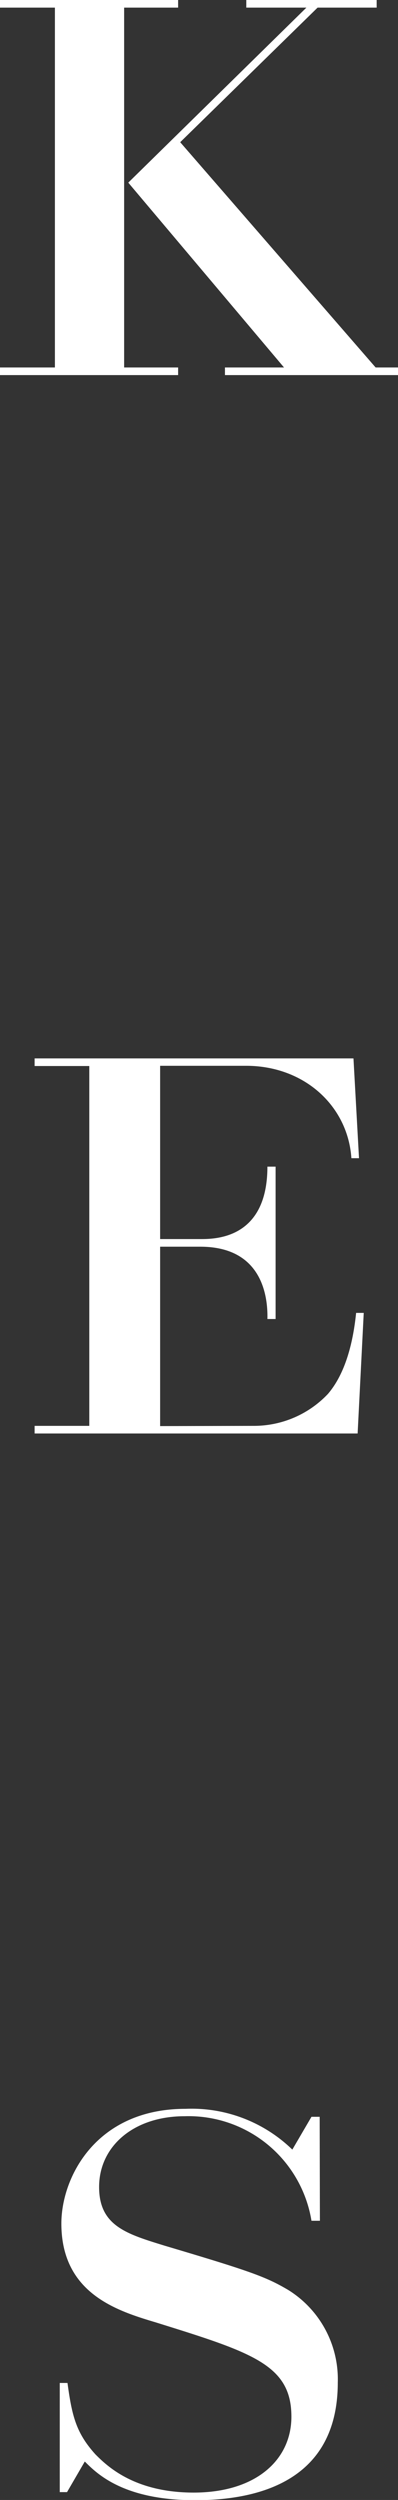
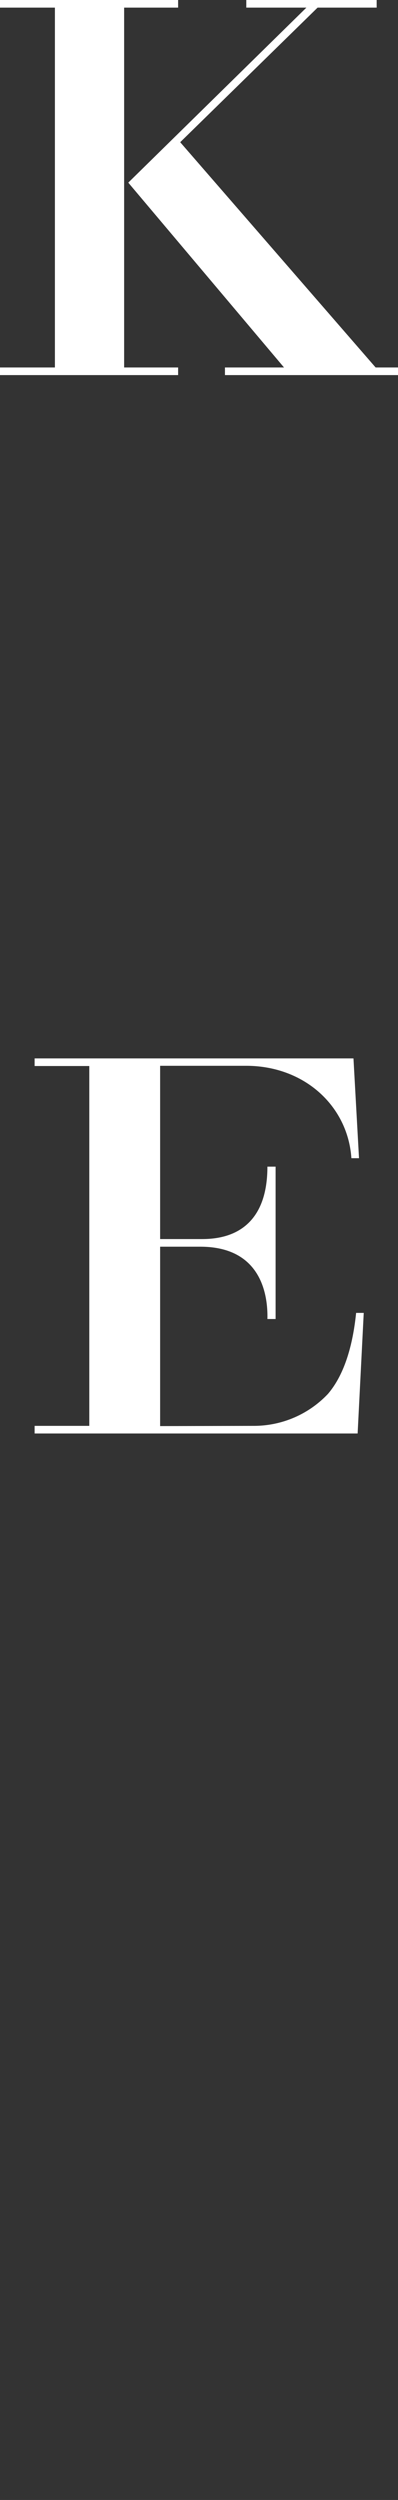
<svg xmlns="http://www.w3.org/2000/svg" viewBox="0 0 34.5 216.41">
  <rect x="0" y="0" width="34.5" height="216.41" fill="#333333" stroke="none" />
  <defs>
    <style>.cls-1{fill:#fff;}</style>
  </defs>
  <g id="Layer_2" data-name="Layer 2">
    <g id="デザイン">
      <path class="cls-1" d="M10.76,31.81h4.68v.66H0v-.66H4.76V.66H0V0H15.44V.66H10.76ZM32.65,0V.66H27.53L15.62,12.31l16.94,19.5H34.5v.66h-15v-.66h5.12l-13.5-16L26.56.66H21.35V0Z" />
      <path class="cls-1" d="M22,123.43a8.83,8.83,0,0,0,6.44-2.78c.75-.89,2-2.78,2.43-7h.66L31,124.09H3v-.66H7.74V92.28H3v-.66H30.64l.48,8.64h-.66c-.3-4.5-4.06-8-9.13-8H13.88v15h3.48c1.28,0,5.82,0,5.82-6.27h.71v13.19h-.71c.05-1.94-.44-6.26-5.82-6.26H13.88v15.53Z" />
-       <path class="cls-1" d="M27.73,192.24H27a10.8,10.8,0,0,0-11-9.05c-4.41,0-7.41,2.6-7.41,6.13,0,3.36,2.38,4.06,5.69,5.08,7.41,2.2,8.78,2.69,10.72,3.84a9.1,9.1,0,0,1,4.28,8c0,8.47-6.8,10.19-12.36,10.19-6.22,0-8.51-2.29-9.57-3.35l-1.54,2.65H5.18v-9.45h.67c.39,2.87.75,4.33,2.42,6.18,1,1,3.36,3.31,8.52,3.31,5.38,0,8.47-2.82,8.47-6.57,0-4.5-3.4-5.56-11.78-8.17-3.35-1-8.16-2.51-8.16-8.55,0-4,3-9.93,10.76-9.93a12.53,12.53,0,0,1,9.26,3.53L27,183.24h.71Z" />
    </g>
  </g>
</svg>